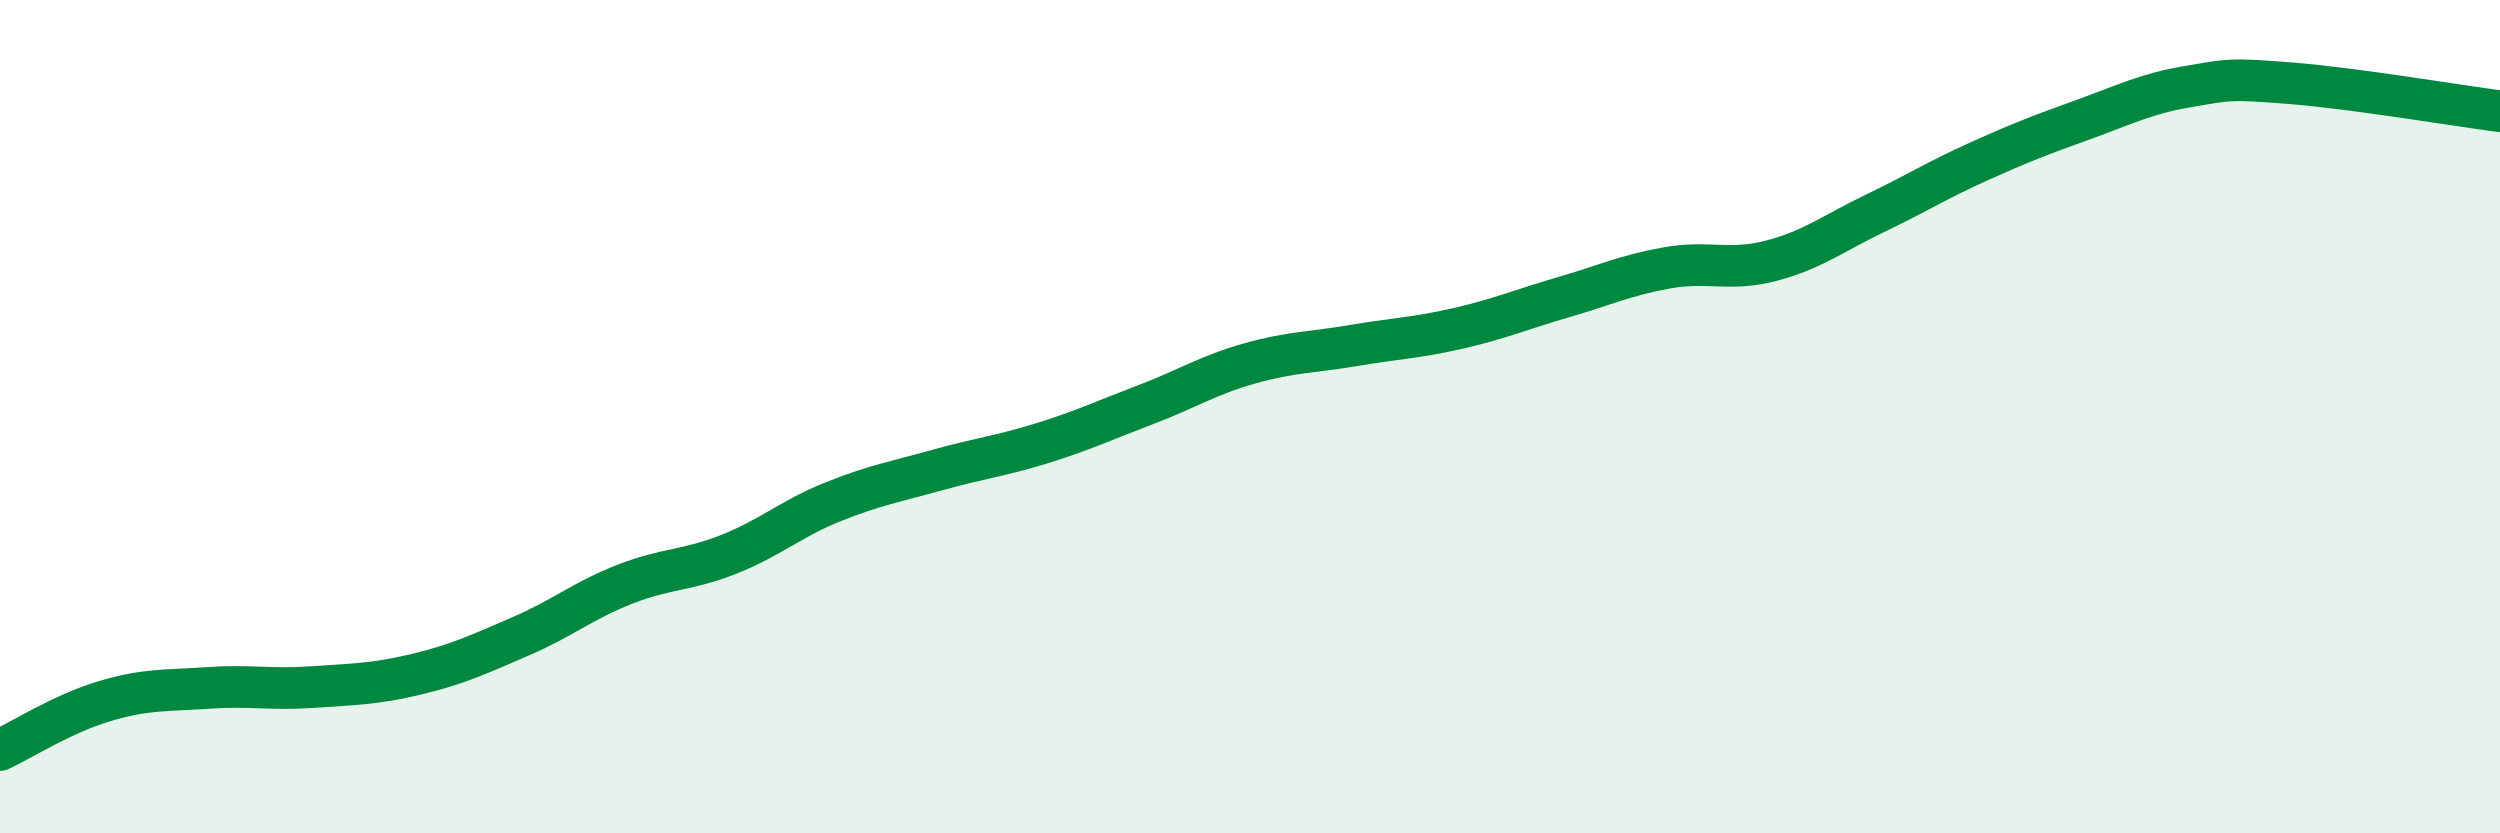
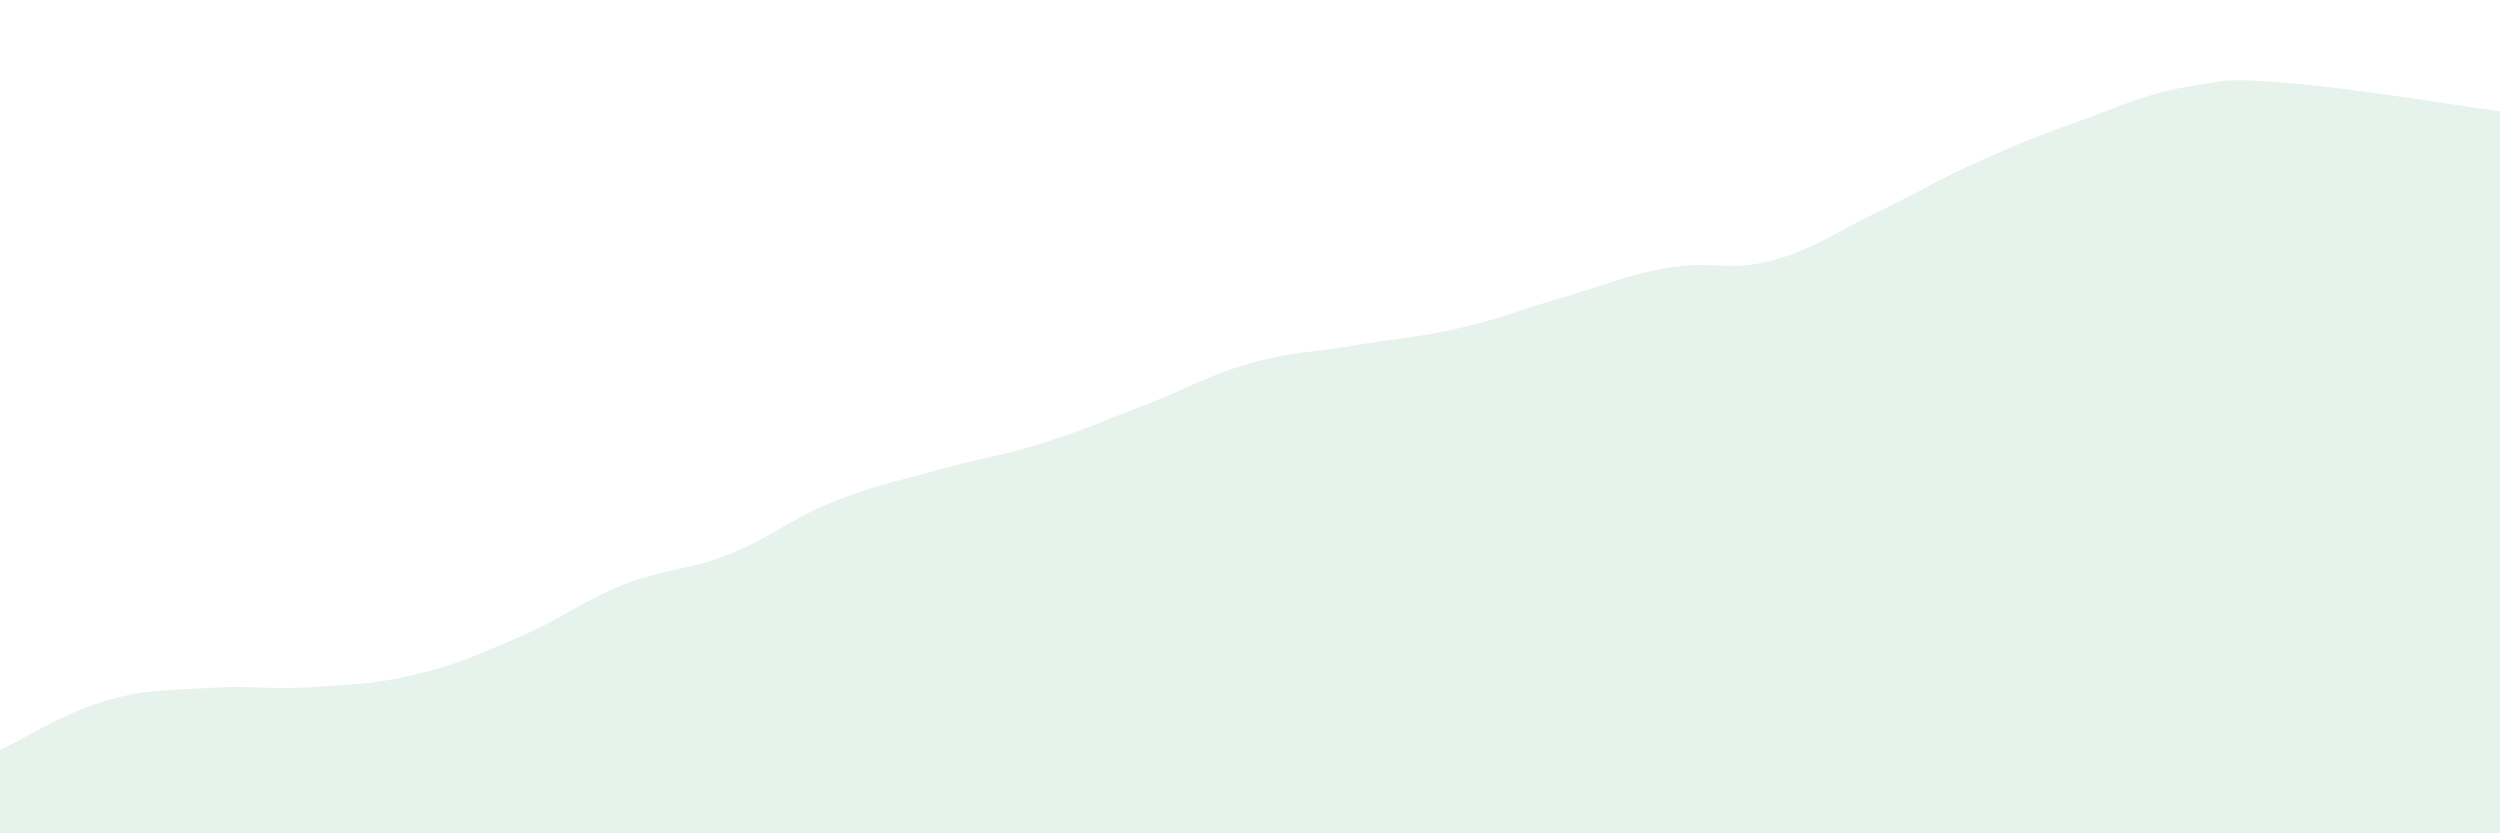
<svg xmlns="http://www.w3.org/2000/svg" width="60" height="20" viewBox="0 0 60 20">
  <path d="M 0,18 C 0.5,17.77 1.5,17.13 2.5,16.83 C 3.5,16.53 4,16.58 5,16.51 C 6,16.44 6.5,16.56 7.5,16.49 C 8.5,16.42 9,16.42 10,16.18 C 11,15.94 11.5,15.7 12.5,15.27 C 13.5,14.84 14,14.41 15,14.02 C 16,13.63 16.5,13.7 17.5,13.3 C 18.5,12.9 19,12.44 20,12.04 C 21,11.64 21.5,11.56 22.5,11.28 C 23.5,11 24,10.95 25,10.64 C 26,10.33 26.5,10.09 27.5,9.71 C 28.5,9.33 29,9 30,8.72 C 31,8.44 31.5,8.46 32.5,8.29 C 33.5,8.12 34,8.11 35,7.88 C 36,7.65 36.5,7.43 37.5,7.14 C 38.5,6.85 39,6.61 40,6.43 C 41,6.25 41.5,6.52 42.5,6.26 C 43.5,6 44,5.6 45,5.12 C 46,4.64 46.5,4.32 47.5,3.87 C 48.5,3.42 49,3.23 50,2.87 C 51,2.51 51.5,2.25 52.5,2.08 C 53.5,1.91 53.5,1.88 55,2 C 56.5,2.12 59,2.54 60,2.67L60 20L0 20Z" fill="#008740" opacity="0.1" stroke-linecap="round" stroke-linejoin="round" />
-   <path d="M 0,18 C 0.5,17.77 1.5,17.13 2.5,16.83 C 3.5,16.53 4,16.58 5,16.51 C 6,16.44 6.5,16.56 7.5,16.49 C 8.5,16.42 9,16.42 10,16.18 C 11,15.94 11.5,15.7 12.5,15.27 C 13.5,14.84 14,14.41 15,14.02 C 16,13.63 16.5,13.7 17.5,13.3 C 18.5,12.9 19,12.44 20,12.04 C 21,11.64 21.5,11.56 22.5,11.28 C 23.5,11 24,10.95 25,10.64 C 26,10.33 26.5,10.09 27.5,9.71 C 28.5,9.33 29,9 30,8.72 C 31,8.44 31.5,8.46 32.5,8.29 C 33.5,8.12 34,8.11 35,7.88 C 36,7.65 36.5,7.43 37.5,7.14 C 38.5,6.85 39,6.61 40,6.43 C 41,6.25 41.5,6.52 42.5,6.26 C 43.5,6 44,5.6 45,5.12 C 46,4.64 46.5,4.32 47.5,3.87 C 48.5,3.42 49,3.23 50,2.87 C 51,2.51 51.5,2.25 52.5,2.08 C 53.5,1.91 53.5,1.88 55,2 C 56.5,2.12 59,2.54 60,2.67" stroke="#008740" stroke-width="1" fill="none" stroke-linecap="round" stroke-linejoin="round" />
</svg>